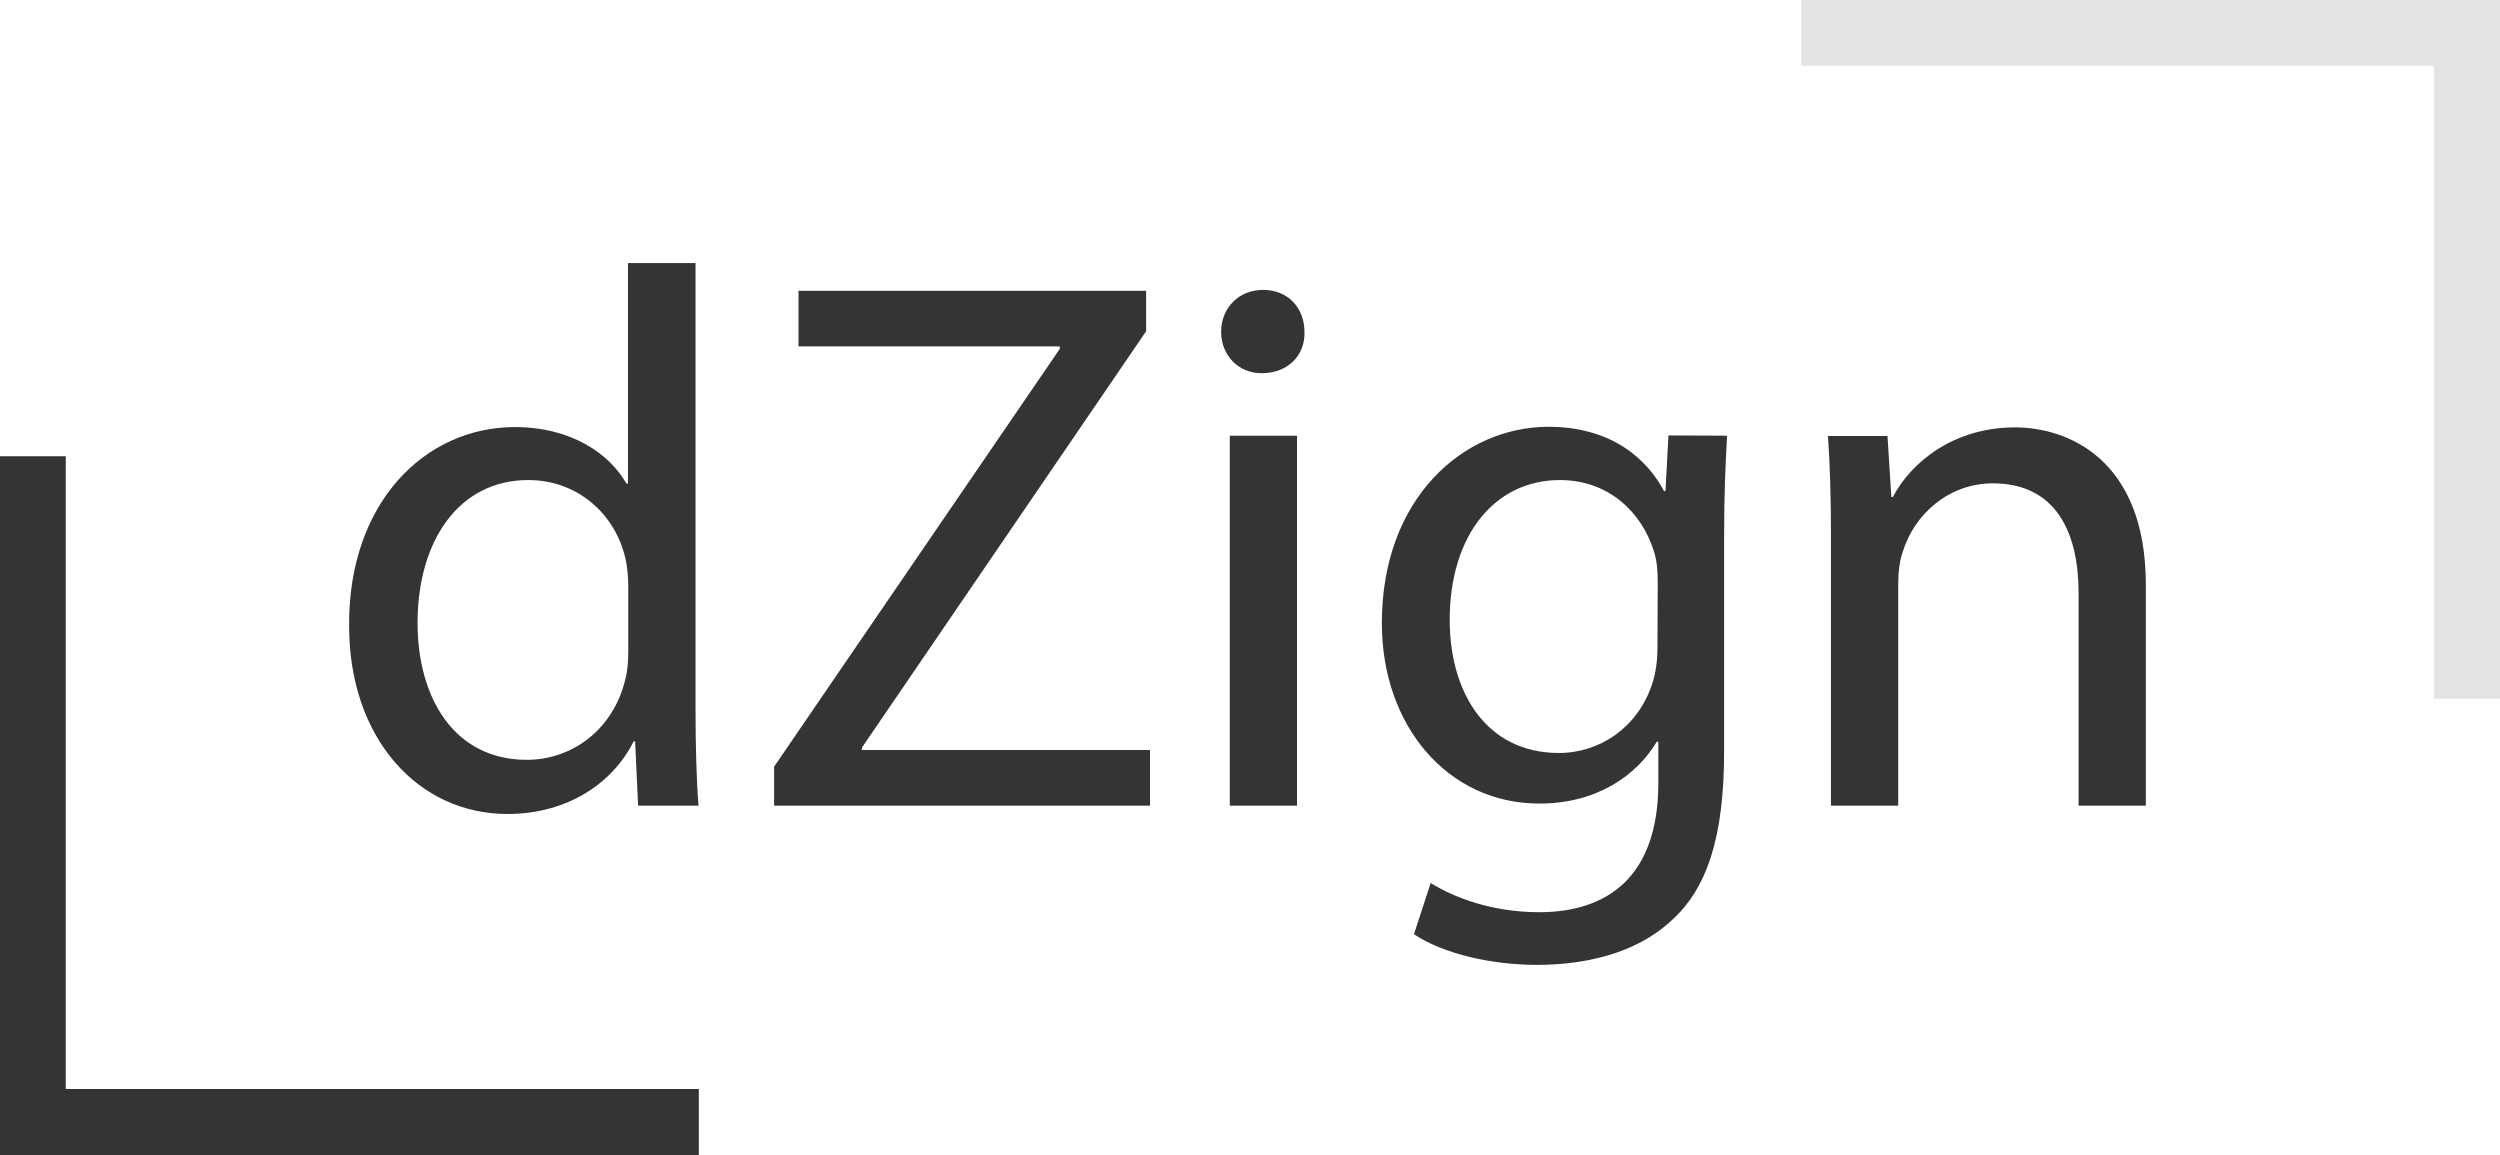
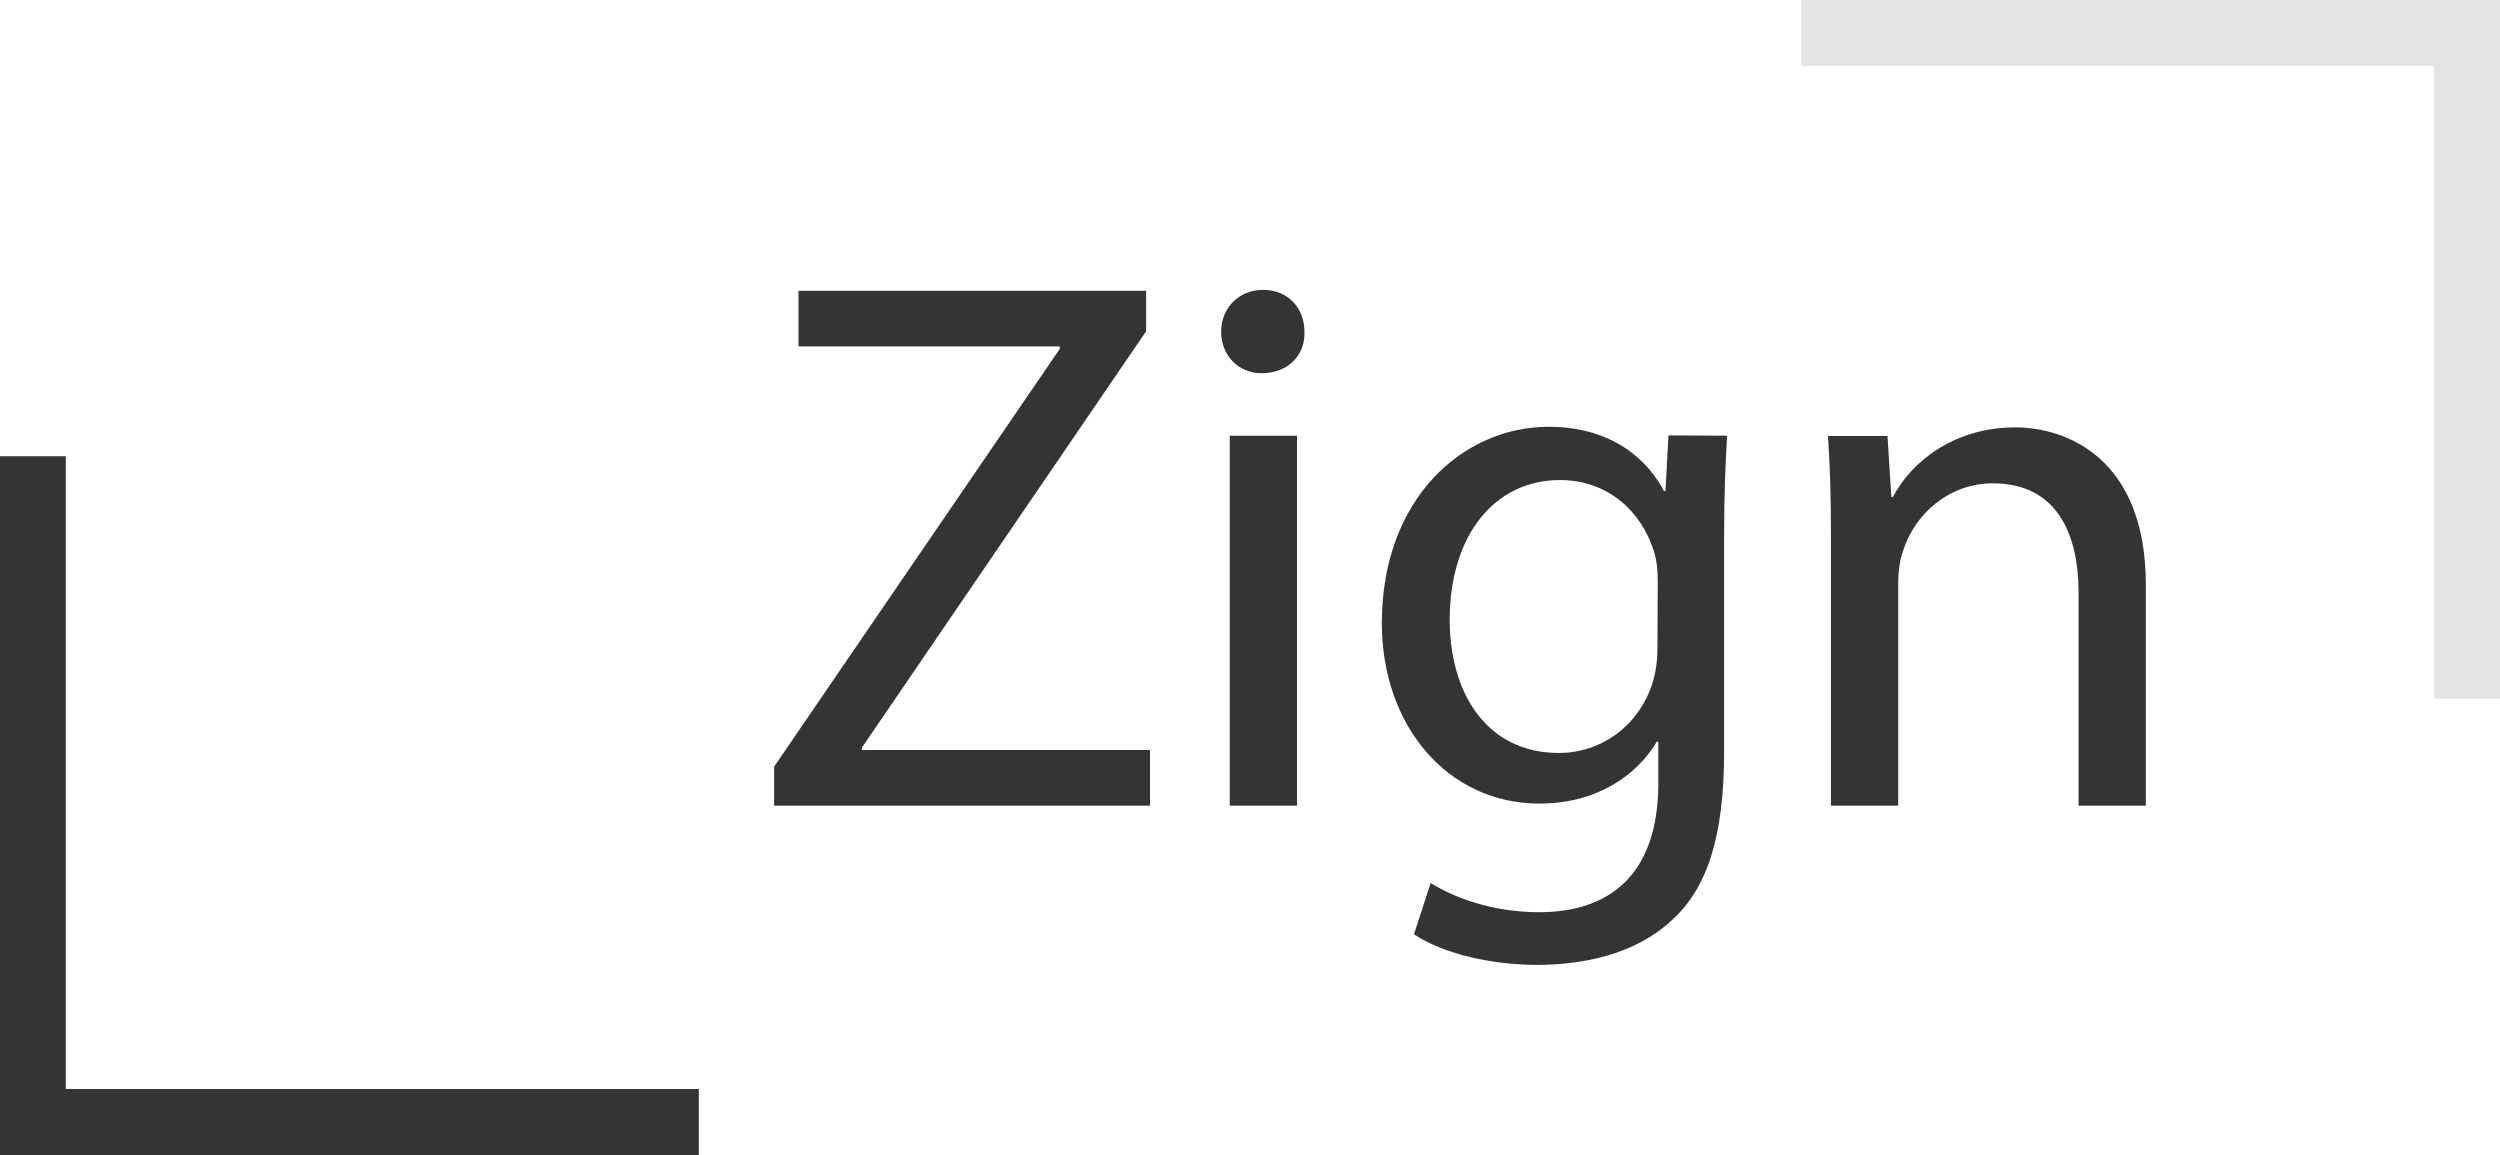
<svg xmlns="http://www.w3.org/2000/svg" version="1.1" id="Ebene_1" x="0px" y="0px" viewBox="0 0 840 388.1" style="enable-background:new 0 0 840 388.1;" xml:space="preserve">
  <style type="text/css"> .st0{fill:#363432;} .st1{display:none;} .st2{display:inline;fill:#363432;} .st3{fill:#E5E3E6;} </style>
  <g>
-     <path class="st0" d="M233.7,88.4v150.2c0,11,0.3,23.6,1,32.1h-20.3l-1-21.6h-0.5c-6.9,13.9-22.1,24.4-42.4,24.4 c-30,0-53.2-25.4-53.2-63.2c-0.3-41.3,25.4-66.8,55.7-66.8c19,0,31.8,9,37.5,19h0.5V88.4H233.7L233.7,88.4z M211.1,197 c0-2.8-0.3-6.7-1-9.5c-3.3-14.4-15.7-26.2-32.6-26.2c-23.4,0-37.2,20.5-37.2,48c0,25.2,12.3,46,36.7,46c15.1,0,29-10,33.1-27 c0.8-3.1,1-6.2,1-9.8V197z" />
    <path class="st0" d="M260.1,257.6l96-140.4v-0.8h-87.8V97.7h116.8v13.6l-95.5,139.9v0.8h96.8v18.7H260.1V257.6z" />
    <path class="st0" d="M438.3,111.5c0.3,7.7-5.4,13.9-14.4,13.9c-8,0-13.6-6.2-13.6-13.9c0-8,5.9-14.1,14.1-14.1 C432.9,97.4,438.3,103.6,438.3,111.5z M413.2,270.7V146.4h22.6v124.3H413.2L413.2,270.7z" />
    <path class="st0" d="M580.3,146.4c-0.5,9-1,19-1,34.1v72.1c0,28.5-5.7,46-17.7,56.7c-12.1,11.3-29.5,14.9-45.2,14.9 c-14.9,0-31.3-3.6-41.3-10.3l5.6-17.2c8.2,5.1,21,9.8,36.5,9.8c23.1,0,40-12.1,40-43.4v-13.9h-0.5c-6.9,11.5-20.3,20.8-39.5,20.8 c-30.8,0-52.9-26.2-52.9-60.6c0-42.1,27.5-66,56-66c21.6,0,33.4,11.3,38.8,21.6h0.5l1-18.7L580.3,146.4L580.3,146.4z M557,195.5 c0-3.9-0.3-7.2-1.3-10.3c-4.1-13.1-15.2-23.9-31.6-23.9c-21.6,0-37,18.2-37,47c0,24.4,12.3,44.7,36.7,44.7 c13.9,0,26.5-8.7,31.3-23.1c1.3-3.9,1.8-8.2,1.8-12.1L557,195.5L557,195.5z" />
    <path class="st0" d="M615.2,180.1c0-12.8-0.3-23.4-1-33.6h20l1.3,20.5h0.5c6.2-11.8,20.5-23.4,41.1-23.4 c17.2,0,43.9,10.3,43.9,52.9v74.2h-22.6v-71.6c0-20-7.5-36.7-28.8-36.7c-14.9,0-26.5,10.5-30.3,23.1c-1,2.8-1.5,6.7-1.5,10.5v74.7 h-22.6L615.2,180.1L615.2,180.1z" />
  </g>
  <g class="st1">
    <path class="st2" d="M377.8,361.8c0-3.8-0.1-6.9-0.3-9.9h5.8l0.3,5.9h0.2c2-3.5,5.4-6.7,11.5-6.7c5,0,8.8,3,10.4,7.3h0.1 c1.1-2,2.6-3.6,4.1-4.8c2.2-1.7,4.6-2.6,8.1-2.6c4.8,0,12,3.2,12,15.9v21.5h-6.5v-20.7c0-7-2.6-11.3-7.9-11.3c-3.8,0-6.7,2.8-7.9,6 c-0.3,0.9-0.5,2.1-0.5,3.3v22.6h-6.5v-21.9c0-5.8-2.6-10-7.6-10c-4.2,0-7.2,3.3-8.2,6.6c-0.4,1-0.5,2.1-0.5,3.2v22.1h-6.5 L377.8,361.8L377.8,361.8z" />
    <path class="st2" d="M461.1,388.4l-0.5-4.6h-0.2c-2,2.9-6,5.4-11.2,5.4c-7.4,0-11.2-5.2-11.2-10.5c0-8.8,7.9-13.7,22-13.6v-0.8 c0-3-0.8-8.5-8.3-8.5c-3.4,0-7,1.1-9.5,2.7l-1.5-4.4c3-2,7.4-3.2,12-3.2c11.2,0,13.9,7.6,13.9,15v13.7c0,3.2,0.1,6.3,0.6,8.8H461.1 L461.1,388.4z M460.1,369.8c-7.2-0.1-15.5,1.1-15.5,8.2c0,4.3,2.9,6.4,6.3,6.4c4.8,0,7.8-3,8.8-6.1c0.2-0.7,0.4-1.4,0.4-2.1 L460.1,369.8L460.1,369.8z" />
    <path class="st2" d="M483.8,368.6h0.1c0.9-1.3,2.2-2.9,3.2-4.2l10.7-12.6h8l-14.1,15l16.1,21.5h-8.1l-12.6-17.5l-3.4,3.8v13.8h-6.6 v-53.6h6.6L483.8,368.6L483.8,368.6z" />
    <path class="st2" d="M516.4,371.4c0.2,9,5.9,12.7,12.5,12.7c4.8,0,7.6-0.8,10.1-1.9l1.1,4.8c-2.3,1.1-6.3,2.3-12.2,2.3 c-11.3,0-18-7.4-18-18.4s6.5-19.7,17.1-19.7c11.9,0,15.1,10.5,15.1,17.2c0,1.4-0.2,2.4-0.2,3.1h-25.5L516.4,371.4L516.4,371.4z M535.9,366.6c0.1-4.2-1.7-10.8-9.2-10.8c-6.7,0-9.7,6.2-10.2,10.8H535.9z" />
    <path class="st2" d="M573.3,337.5v50.9h-6.6v-50.9H573.3z" />
    <path class="st2" d="M594.5,343.1H579v-5.6h37.7v5.6h-15.6v45.3h-6.7L594.5,343.1L594.5,343.1z" />
    <path class="st2" d="M637.2,381.6c2,1.3,5.4,2.6,8.8,2.6c4.8,0,7.1-2.4,7.1-5.4c0-3.2-1.9-4.9-6.8-6.7c-6.6-2.3-9.7-6-9.7-10.4 c0-5.9,4.8-10.7,12.6-10.7c3.7,0,7,1.1,9,2.3l-1.7,4.8c-1.4-0.9-4.1-2.1-7.5-2.1c-3.9,0-6.1,2.3-6.1,5c0,3,2.2,4.4,7,6.2 c6.3,2.4,9.6,5.6,9.6,11c0,6.4-5,11-13.7,11c-4,0-7.7-1-10.3-2.5L637.2,381.6z" />
    <path class="st2" d="M675.5,341.6c0.1,2.3-1.6,4.1-4.2,4.1c-2.3,0-4-1.8-4-4.1c0-2.3,1.7-4.2,4.2-4.2 C673.9,337.4,675.5,339.3,675.5,341.6z M668.1,388.4v-36.6h6.7v36.6H668.1z" />
    <path class="st2" d="M685.7,361.8c0-3.8-0.1-6.9-0.3-9.9h5.8l0.3,5.9h0.2c2-3.5,5.4-6.7,11.5-6.7c5,0,8.8,3,10.3,7.3h0.2 c1.1-2,2.6-3.6,4.1-4.8c2.2-1.7,4.6-2.6,8.1-2.6c4.8,0,12,3.2,12,15.9v21.5h-6.5v-20.7c0-7-2.6-11.3-7.9-11.3c-3.8,0-6.7,2.8-7.9,6 c-0.3,0.9-0.5,2.1-0.5,3.3v22.6h-6.5v-21.9c0-5.8-2.6-10-7.6-10c-4.2,0-7.2,3.3-8.2,6.6c-0.4,1-0.5,2.1-0.5,3.2v22.1h-6.5 L685.7,361.8L685.7,361.8z" />
    <path class="st2" d="M748.8,363.8c0-4.7-0.2-8.5-0.3-11.9h6l0.3,6.3h0.2c2.7-4.5,7-7.1,13-7.1c8.8,0,15.5,7.5,15.5,18.6 c0,13.1-8,19.6-16.6,19.6c-4.8,0-9.1-2.1-11.3-5.7h-0.2v19.9h-6.6L748.8,363.8L748.8,363.8z M755.3,373.6c0,1,0.2,1.9,0.3,2.7 c1.2,4.6,5.2,7.8,10,7.8c7,0,11.1-5.7,11.1-14.1c0-7.3-3.8-13.6-10.9-13.6c-4.5,0-8.8,3.2-10,8.2c-0.2,0.8-0.5,1.8-0.5,2.7 L755.3,373.6L755.3,373.6z" />
    <path class="st2" d="M791.7,334.8h6.7v53.6h-6.7V334.8z" />
    <path class="st2" d="M813.3,371.4c0.2,9,5.9,12.7,12.5,12.7c4.8,0,7.6-0.8,10.1-1.9l1.1,4.8c-2.3,1.1-6.3,2.3-12.2,2.3 c-11.3,0-18-7.4-18-18.4s6.5-19.7,17.2-19.7c11.9,0,15.1,10.5,15.1,17.2c0,1.4-0.2,2.4-0.2,3.1h-25.6L813.3,371.4L813.3,371.4z M832.8,366.6c0.1-4.2-1.7-10.8-9.2-10.8c-6.7,0-9.7,6.2-10.2,10.8H832.8z" />
  </g>
  <polygon class="st0" points="234.8,365.9 234.8,388.1 0,388.1 0,153.3 22.1,153.3 22.1,365.9 " />
  <polygon class="st3" points="605.2,22.1 605.2,0 840,0 840,234.8 817.8,234.8 817.8,22.1 " />
</svg>